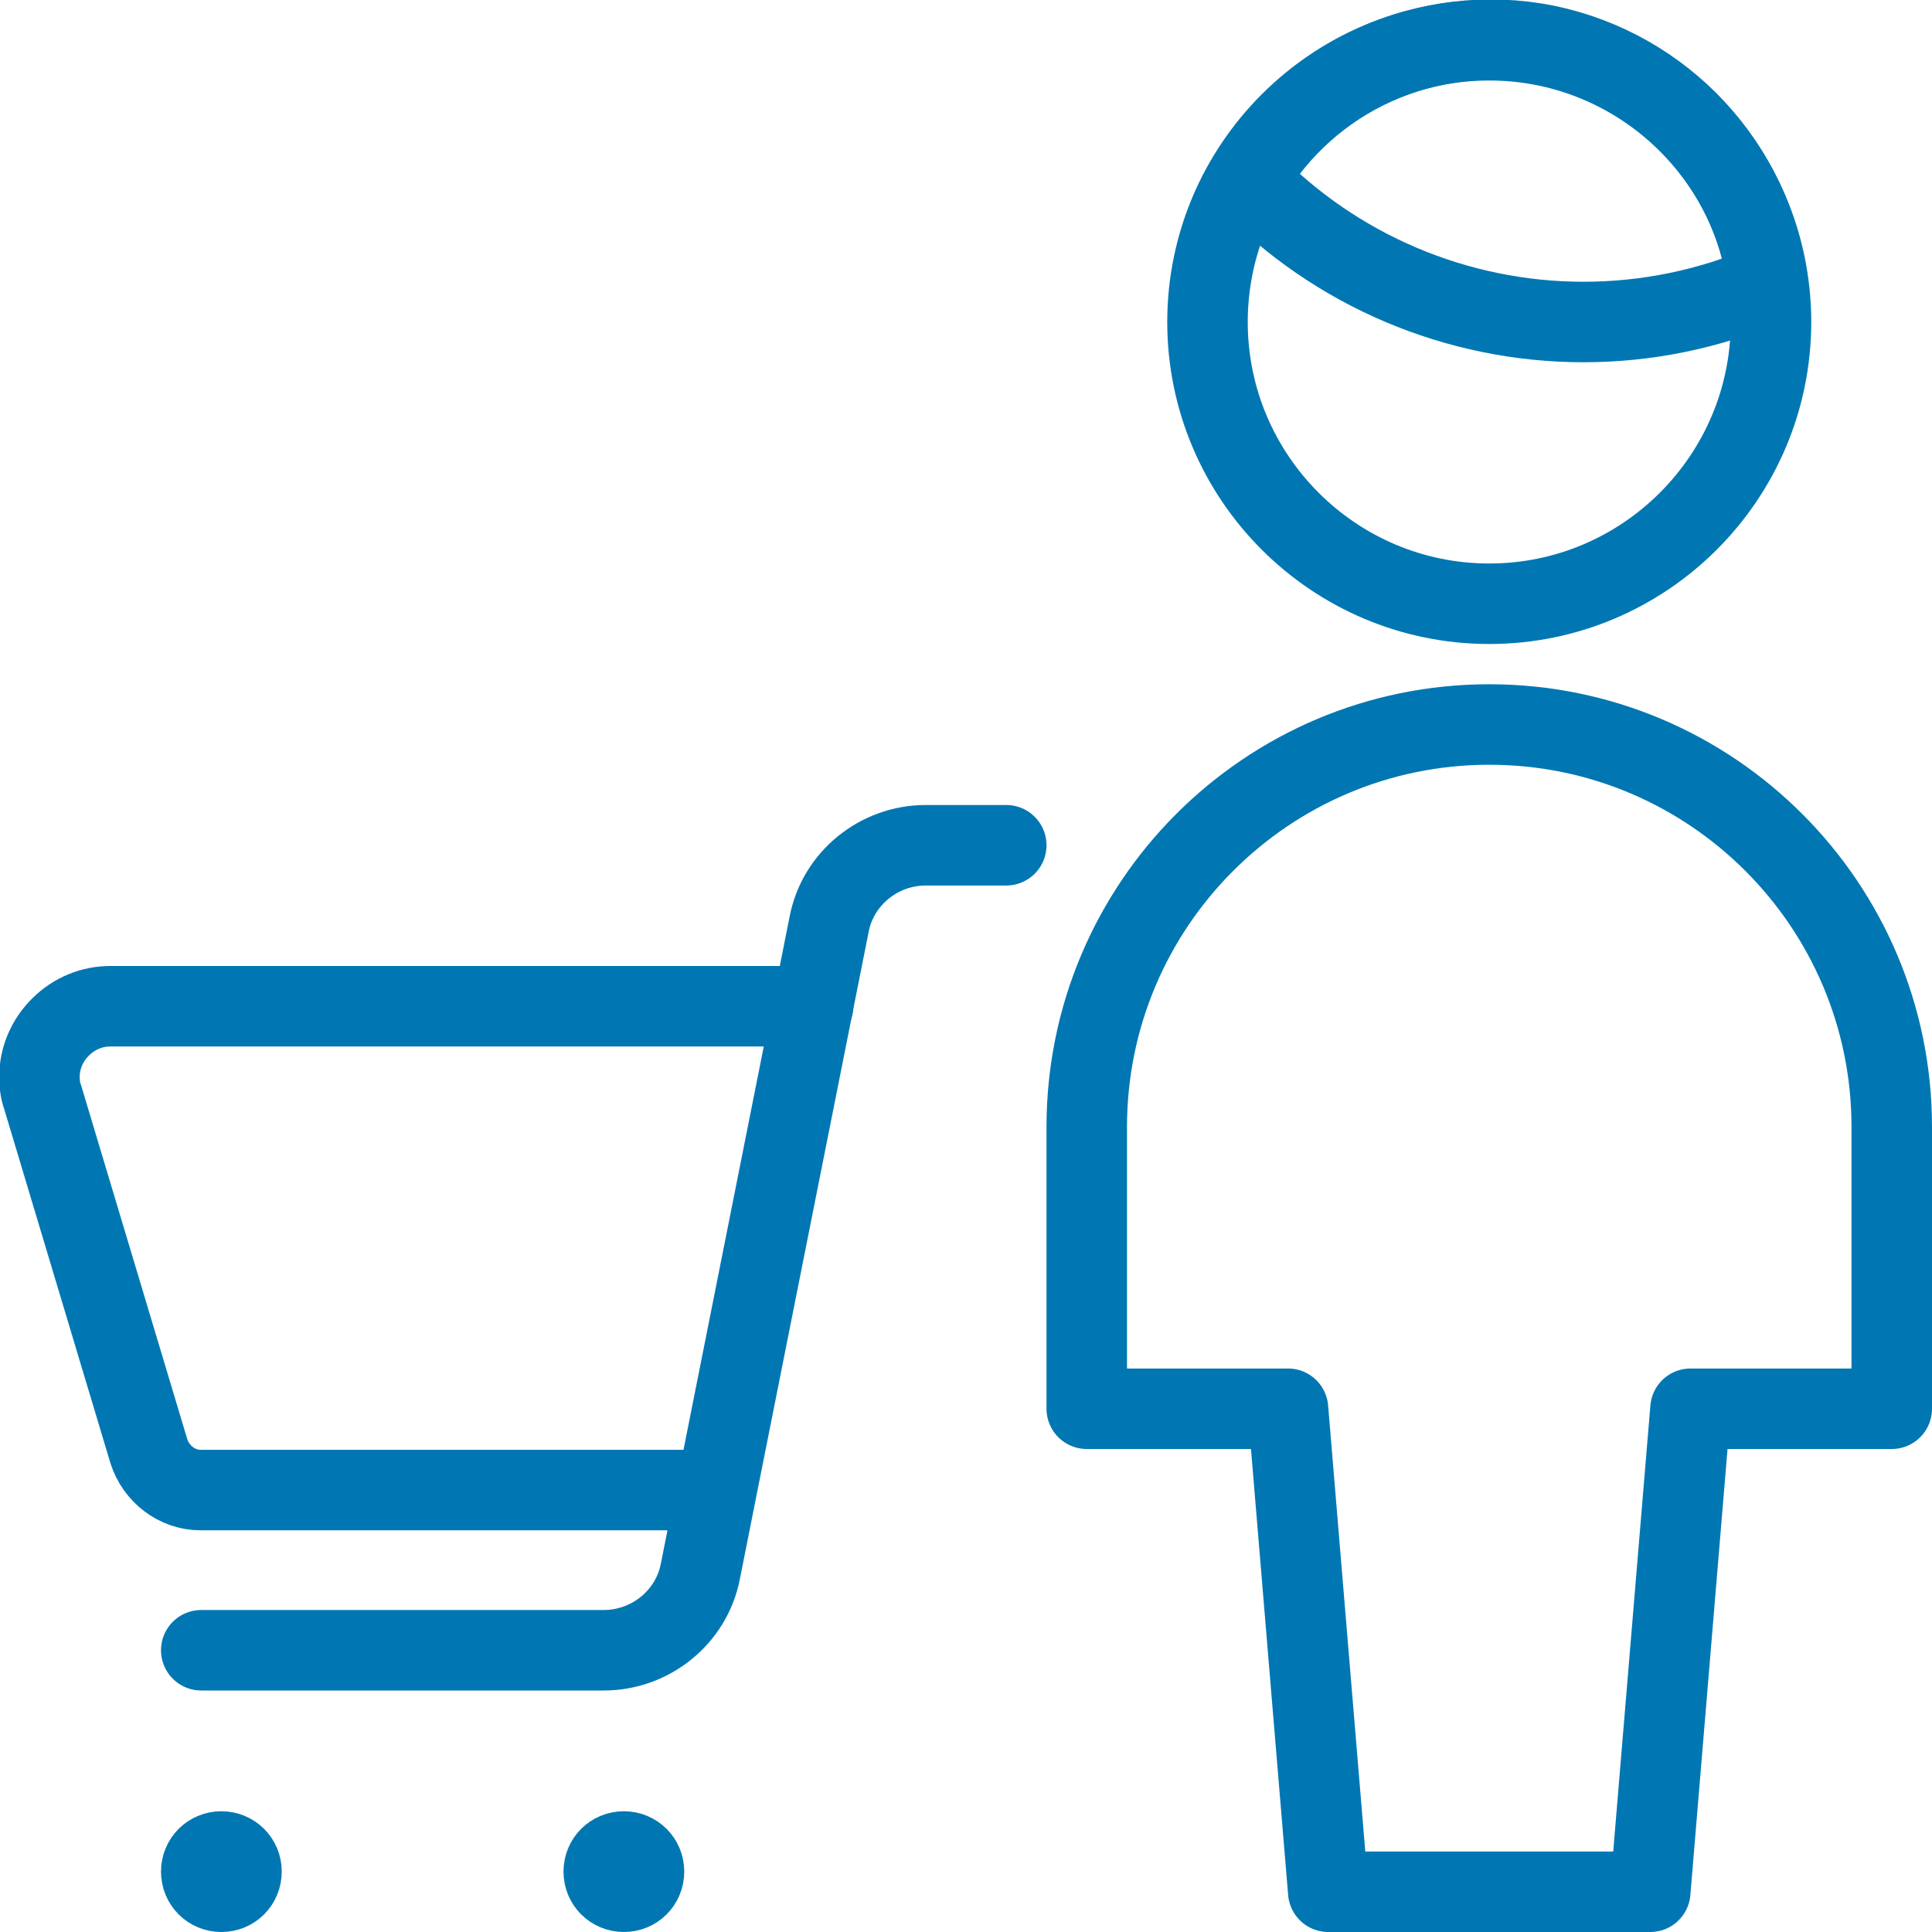
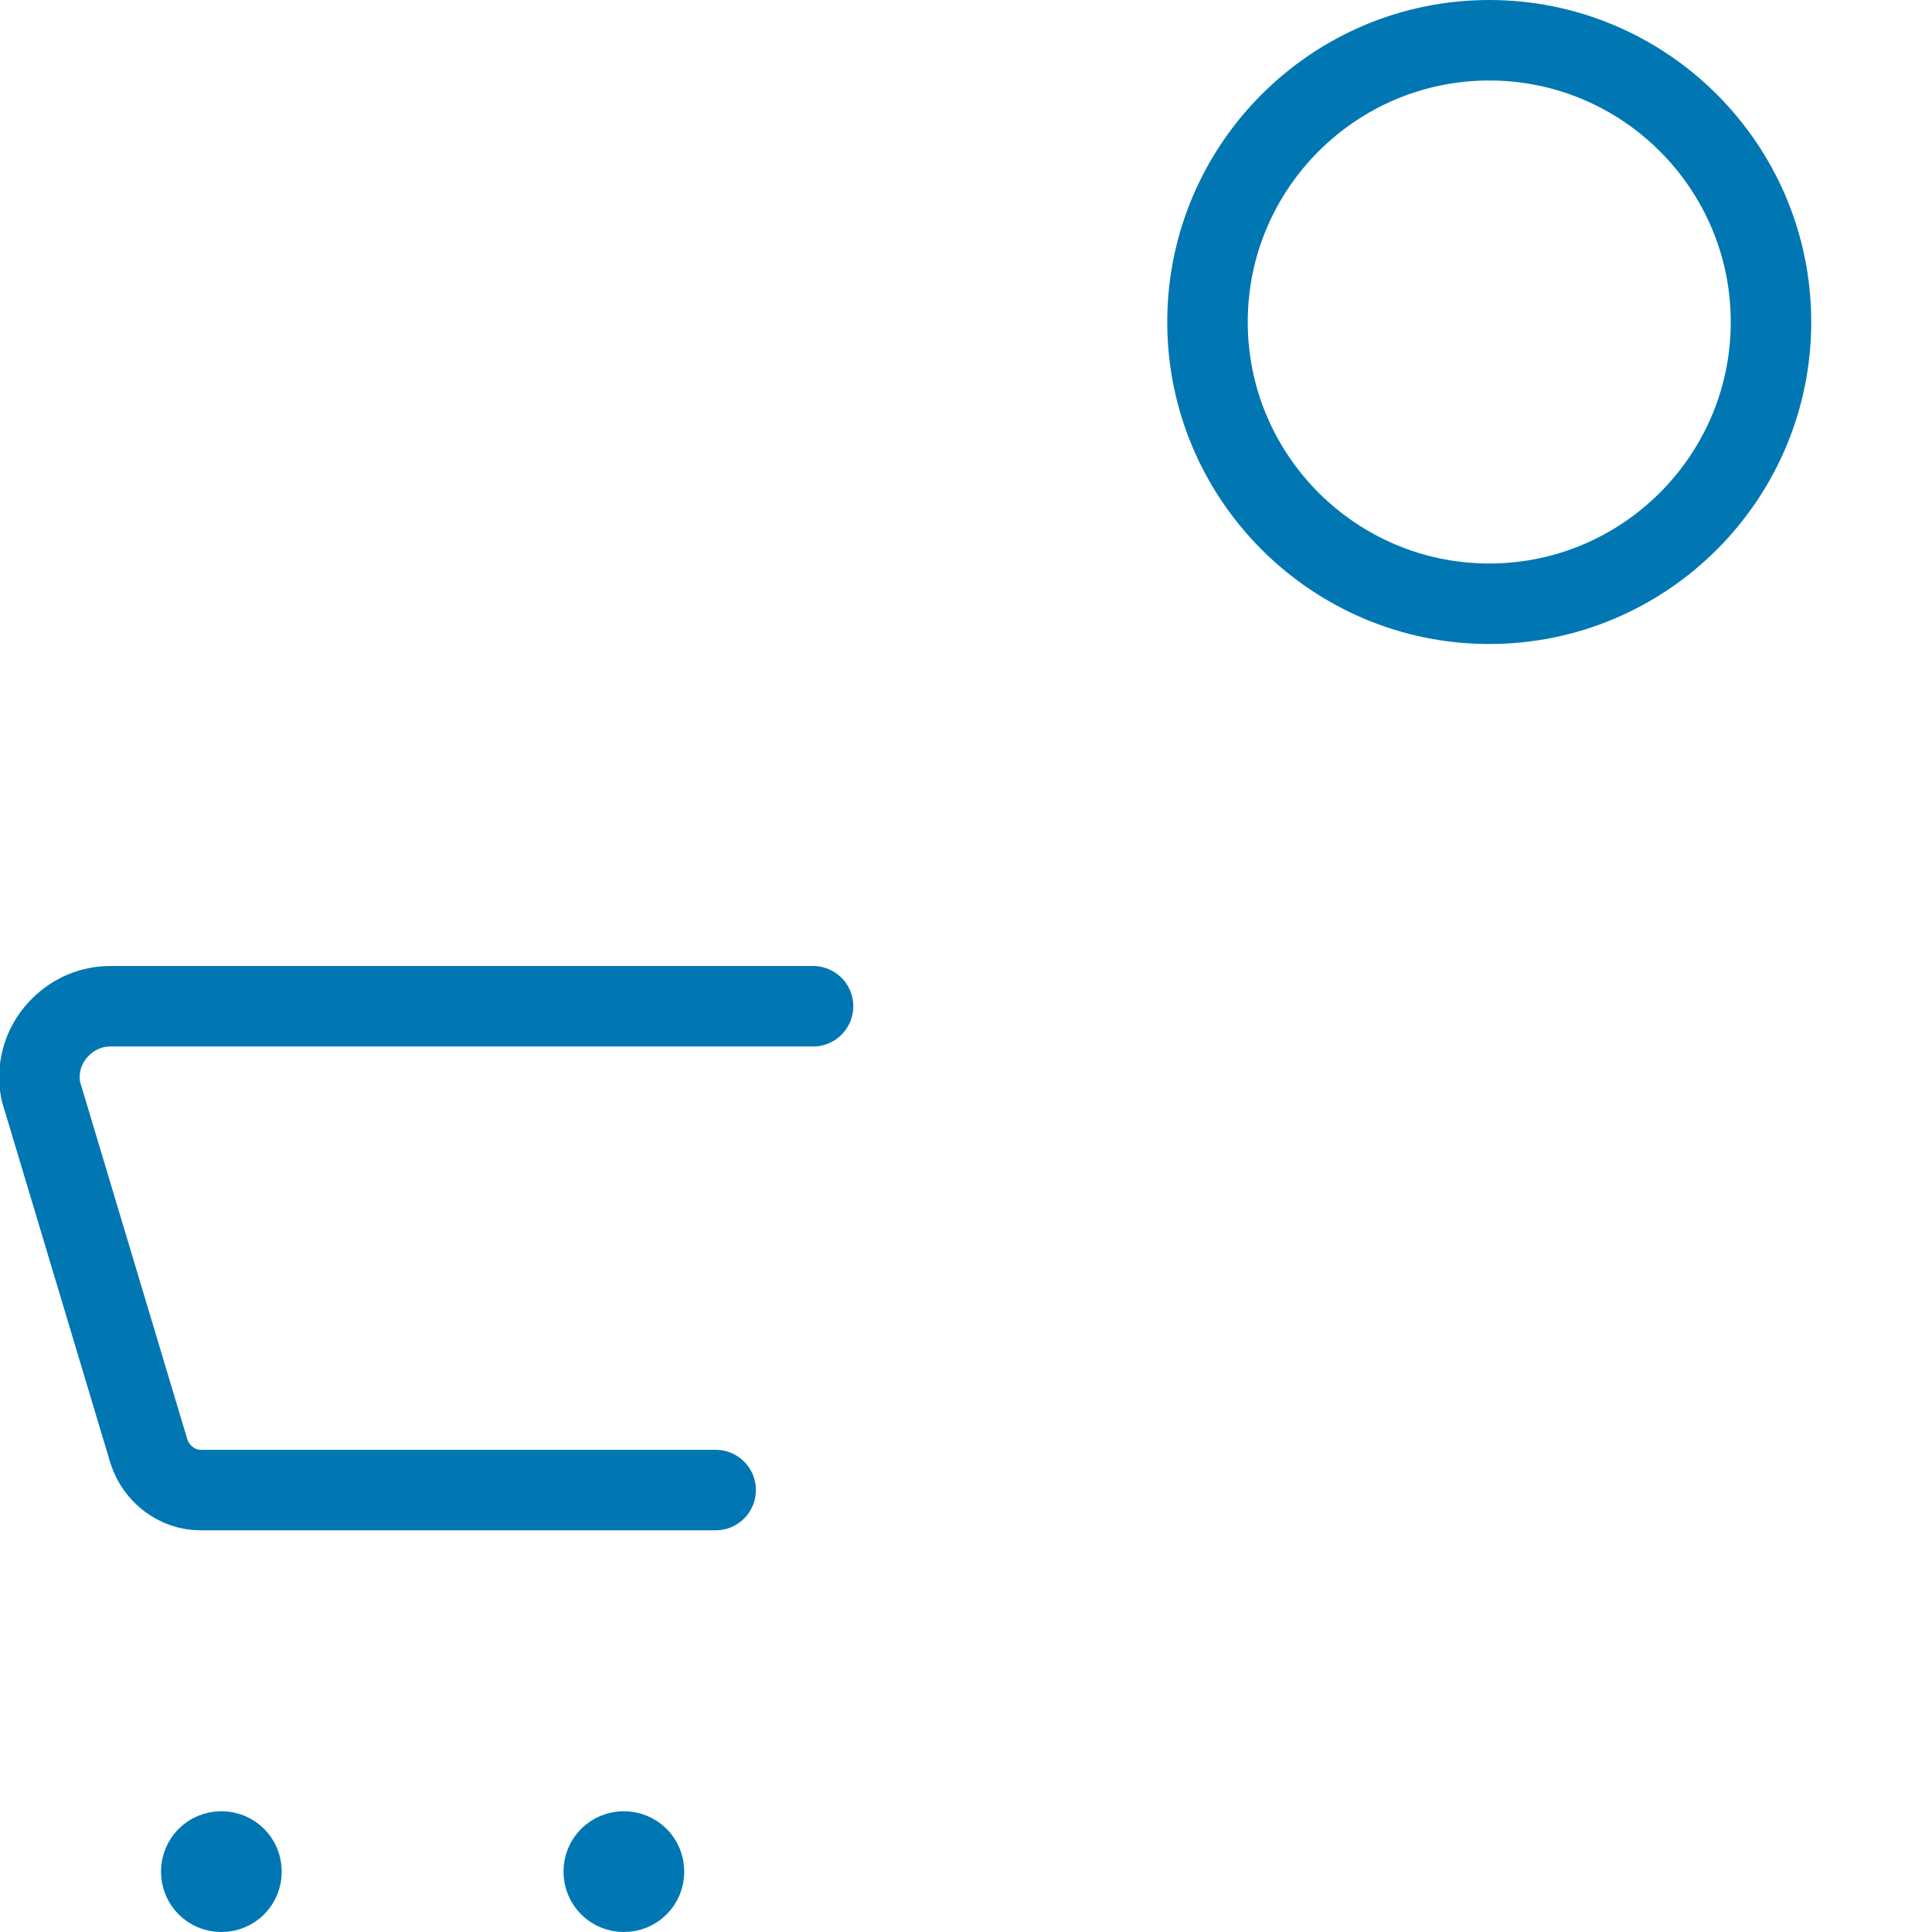
<svg xmlns="http://www.w3.org/2000/svg" id="Layer_1" data-name="Layer 1" width="24" height="24" viewBox="0 0 24 24">
  <defs>
    <style> .cls-1 { fill: none; stroke: #0077b3; stroke-linecap: round; stroke-linejoin: round; } </style>
  </defs>
  <g id="Shopping-E-commerce_Carts_shopping-cart-man-1" data-name="Shopping-E-commerce / Carts / shopping-cart-man-1">
    <g id="Group_165" data-name="Group 165">
      <g id="shopping-cart-man-1">
-         <path id="Shape_1211" data-name="Shape 1211" class="cls-1" d="M20.5,23.5l.5-6h2.5v-3.5c0-2.76-2.24-5-5-5s-5,2.24-5,5v3.5h2.5l.5,6h4Z" />
-         <path id="Shape_1212" data-name="Shape 1212" class="cls-1" d="M19.67,4c.79,0,1.56-.16,2.29-.47-.19-1.48-1.3-2.67-2.76-2.97-1.46-.29-2.95.38-3.7,1.67,1.09,1.13,2.6,1.77,4.17,1.77Z" />
+         <path id="Shape_1212" data-name="Shape 1212" class="cls-1" d="M19.67,4Z" />
        <path id="Oval_86" data-name="Oval 86" class="cls-1" d="M18.5,7.5c1.93,0,3.5-1.57,3.5-3.5s-1.57-3.5-3.5-3.5-3.5,1.57-3.5,3.5,1.57,3.5,3.5,3.5Z" />
        <path id="Shape_1213" data-name="Shape 1213" class="cls-1" d="M10.1,12.5H1.37c-.23,0-.45.09-.62.26s-.26.39-.26.62c0,.08.01.17.04.25l1.32,4.4c.09.28.35.48.64.48h6.4" />
-         <path id="Shape_1214" data-name="Shape 1214" class="cls-1" d="M2.5,20.5h5c.58,0,1.09-.41,1.2-.98l1.6-8.04c.11-.57.62-.98,1.2-.98h1" />
        <path id="Shape_1215" data-name="Shape 1215" class="cls-1" d="M2.75,23c.14,0,.25.11.25.25s-.11.25-.25.25-.25-.11-.25-.25.11-.25.25-.25" />
        <path id="Shape_1216" data-name="Shape 1216" class="cls-1" d="M7.75,23c.14,0,.25.11.25.25s-.11.25-.25.25-.25-.11-.25-.25.11-.25.25-.25" />
      </g>
    </g>
  </g>
</svg>